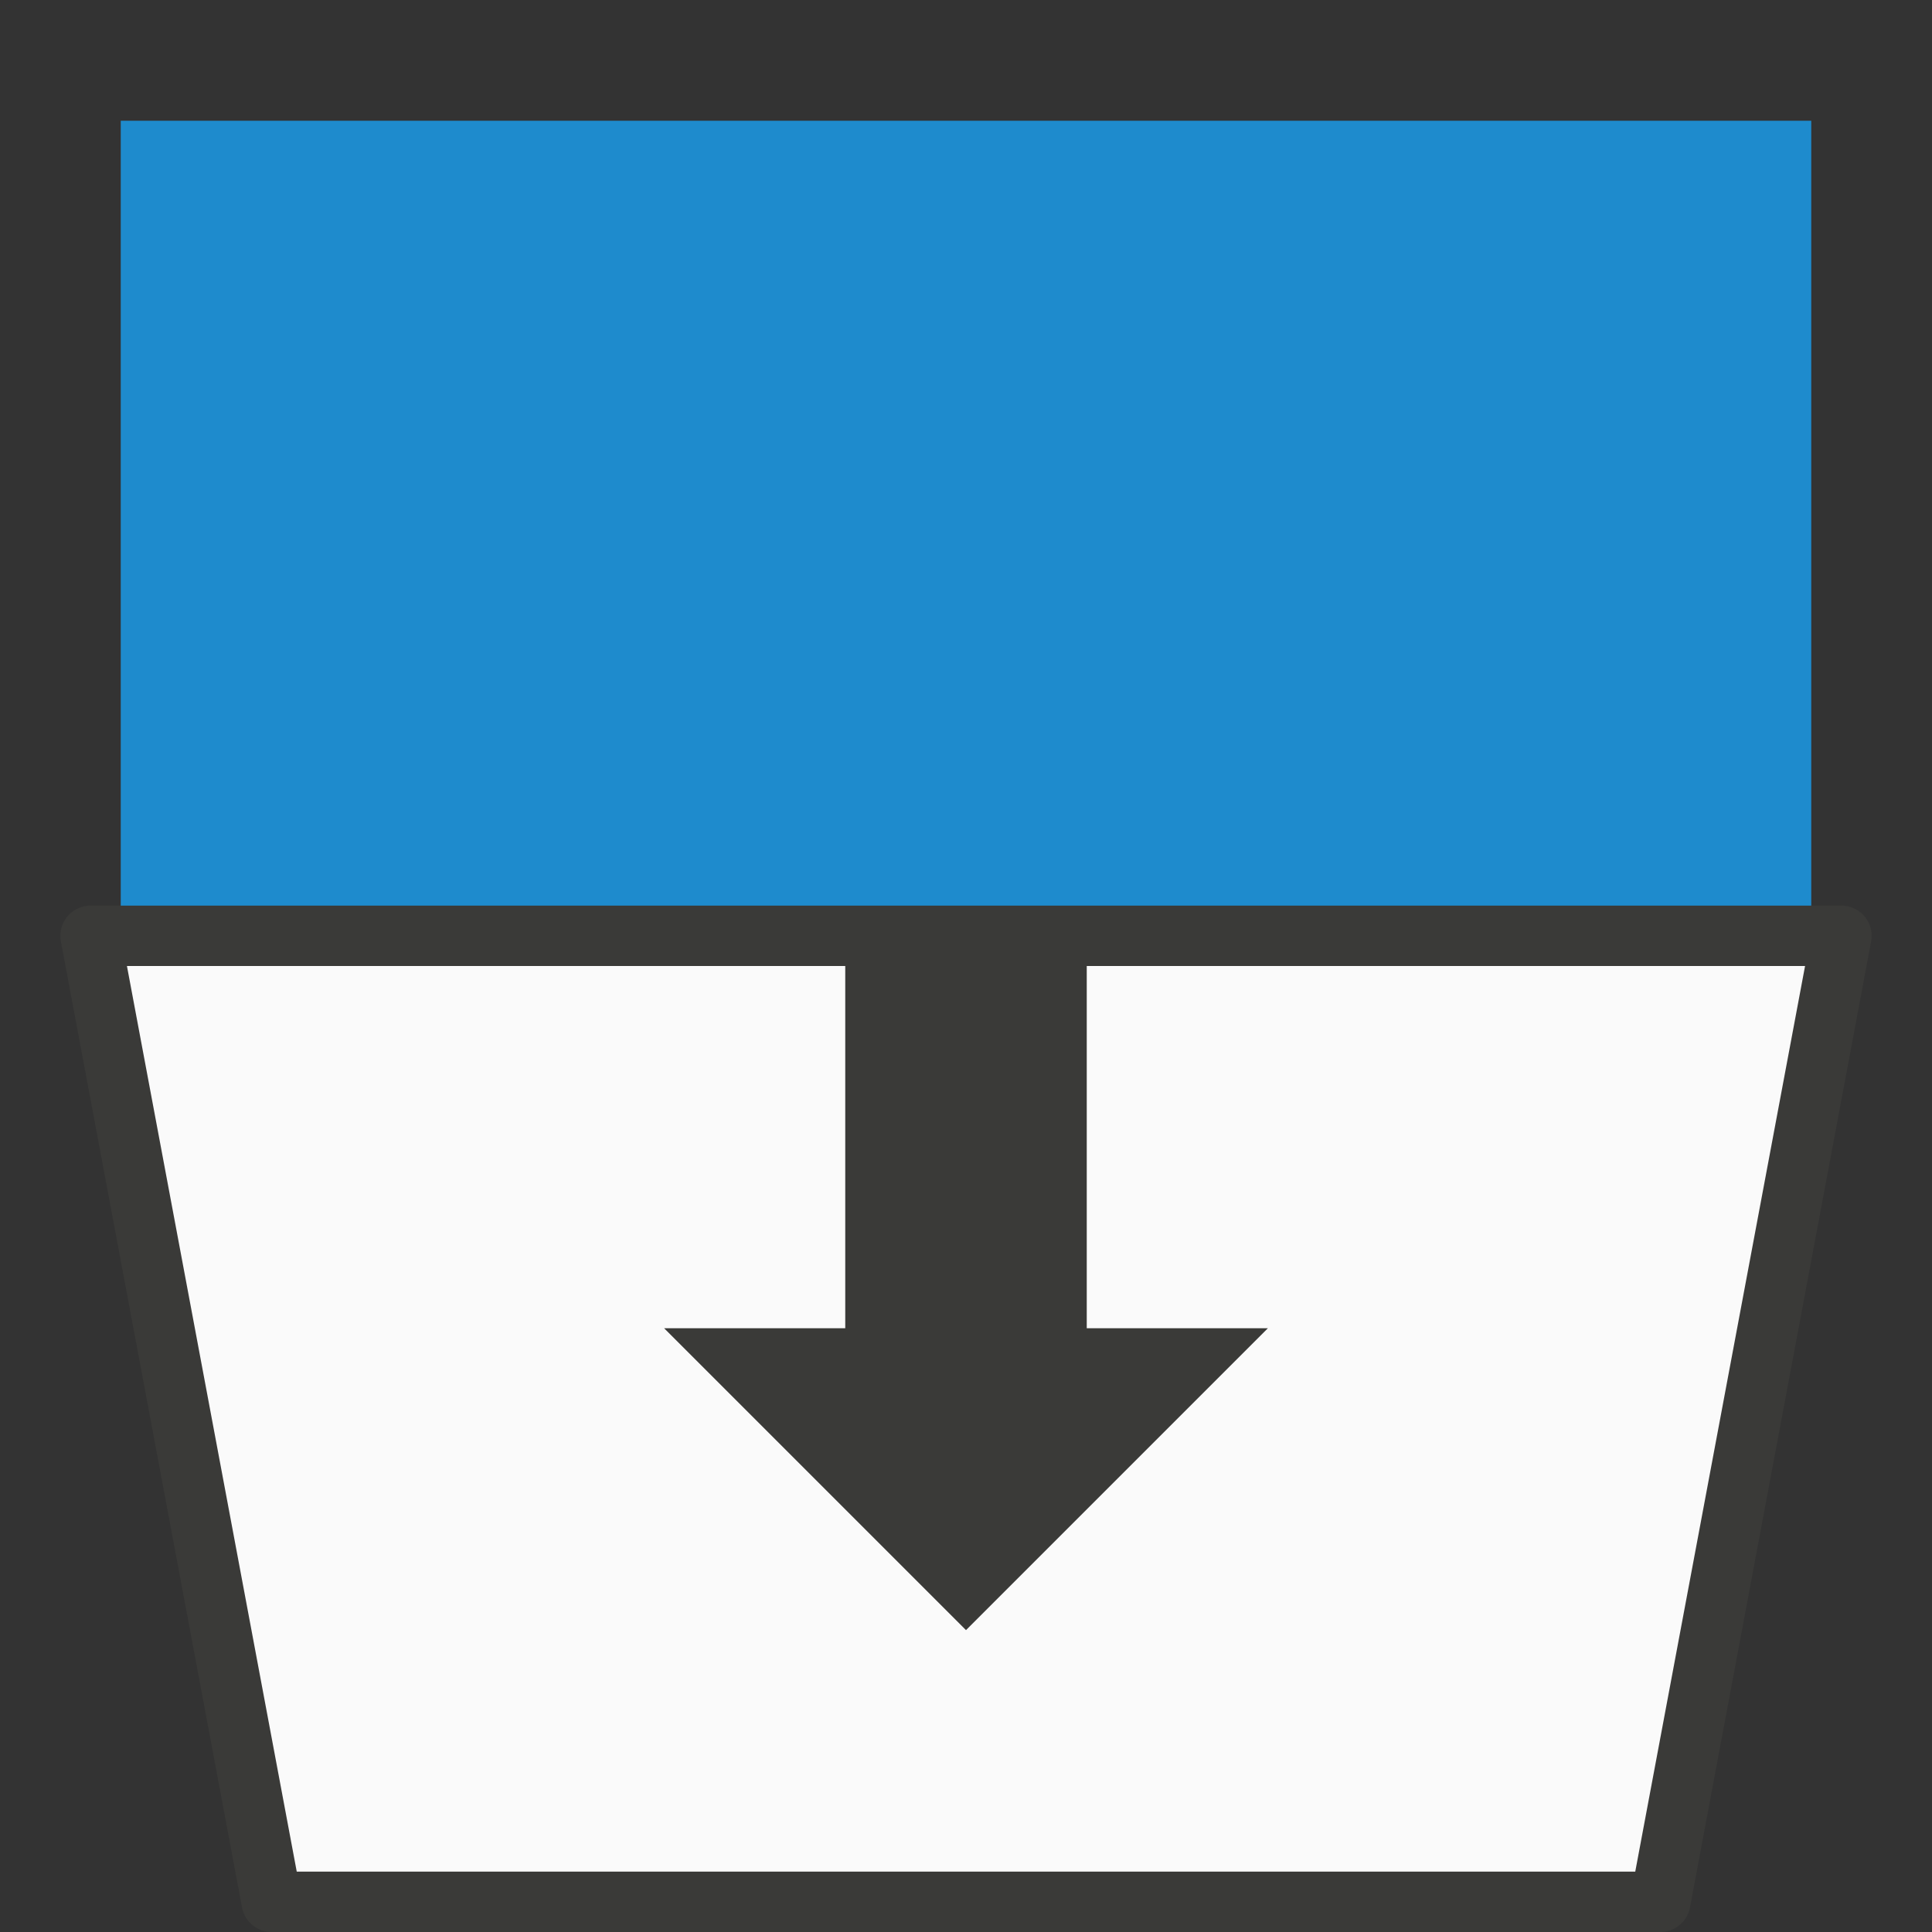
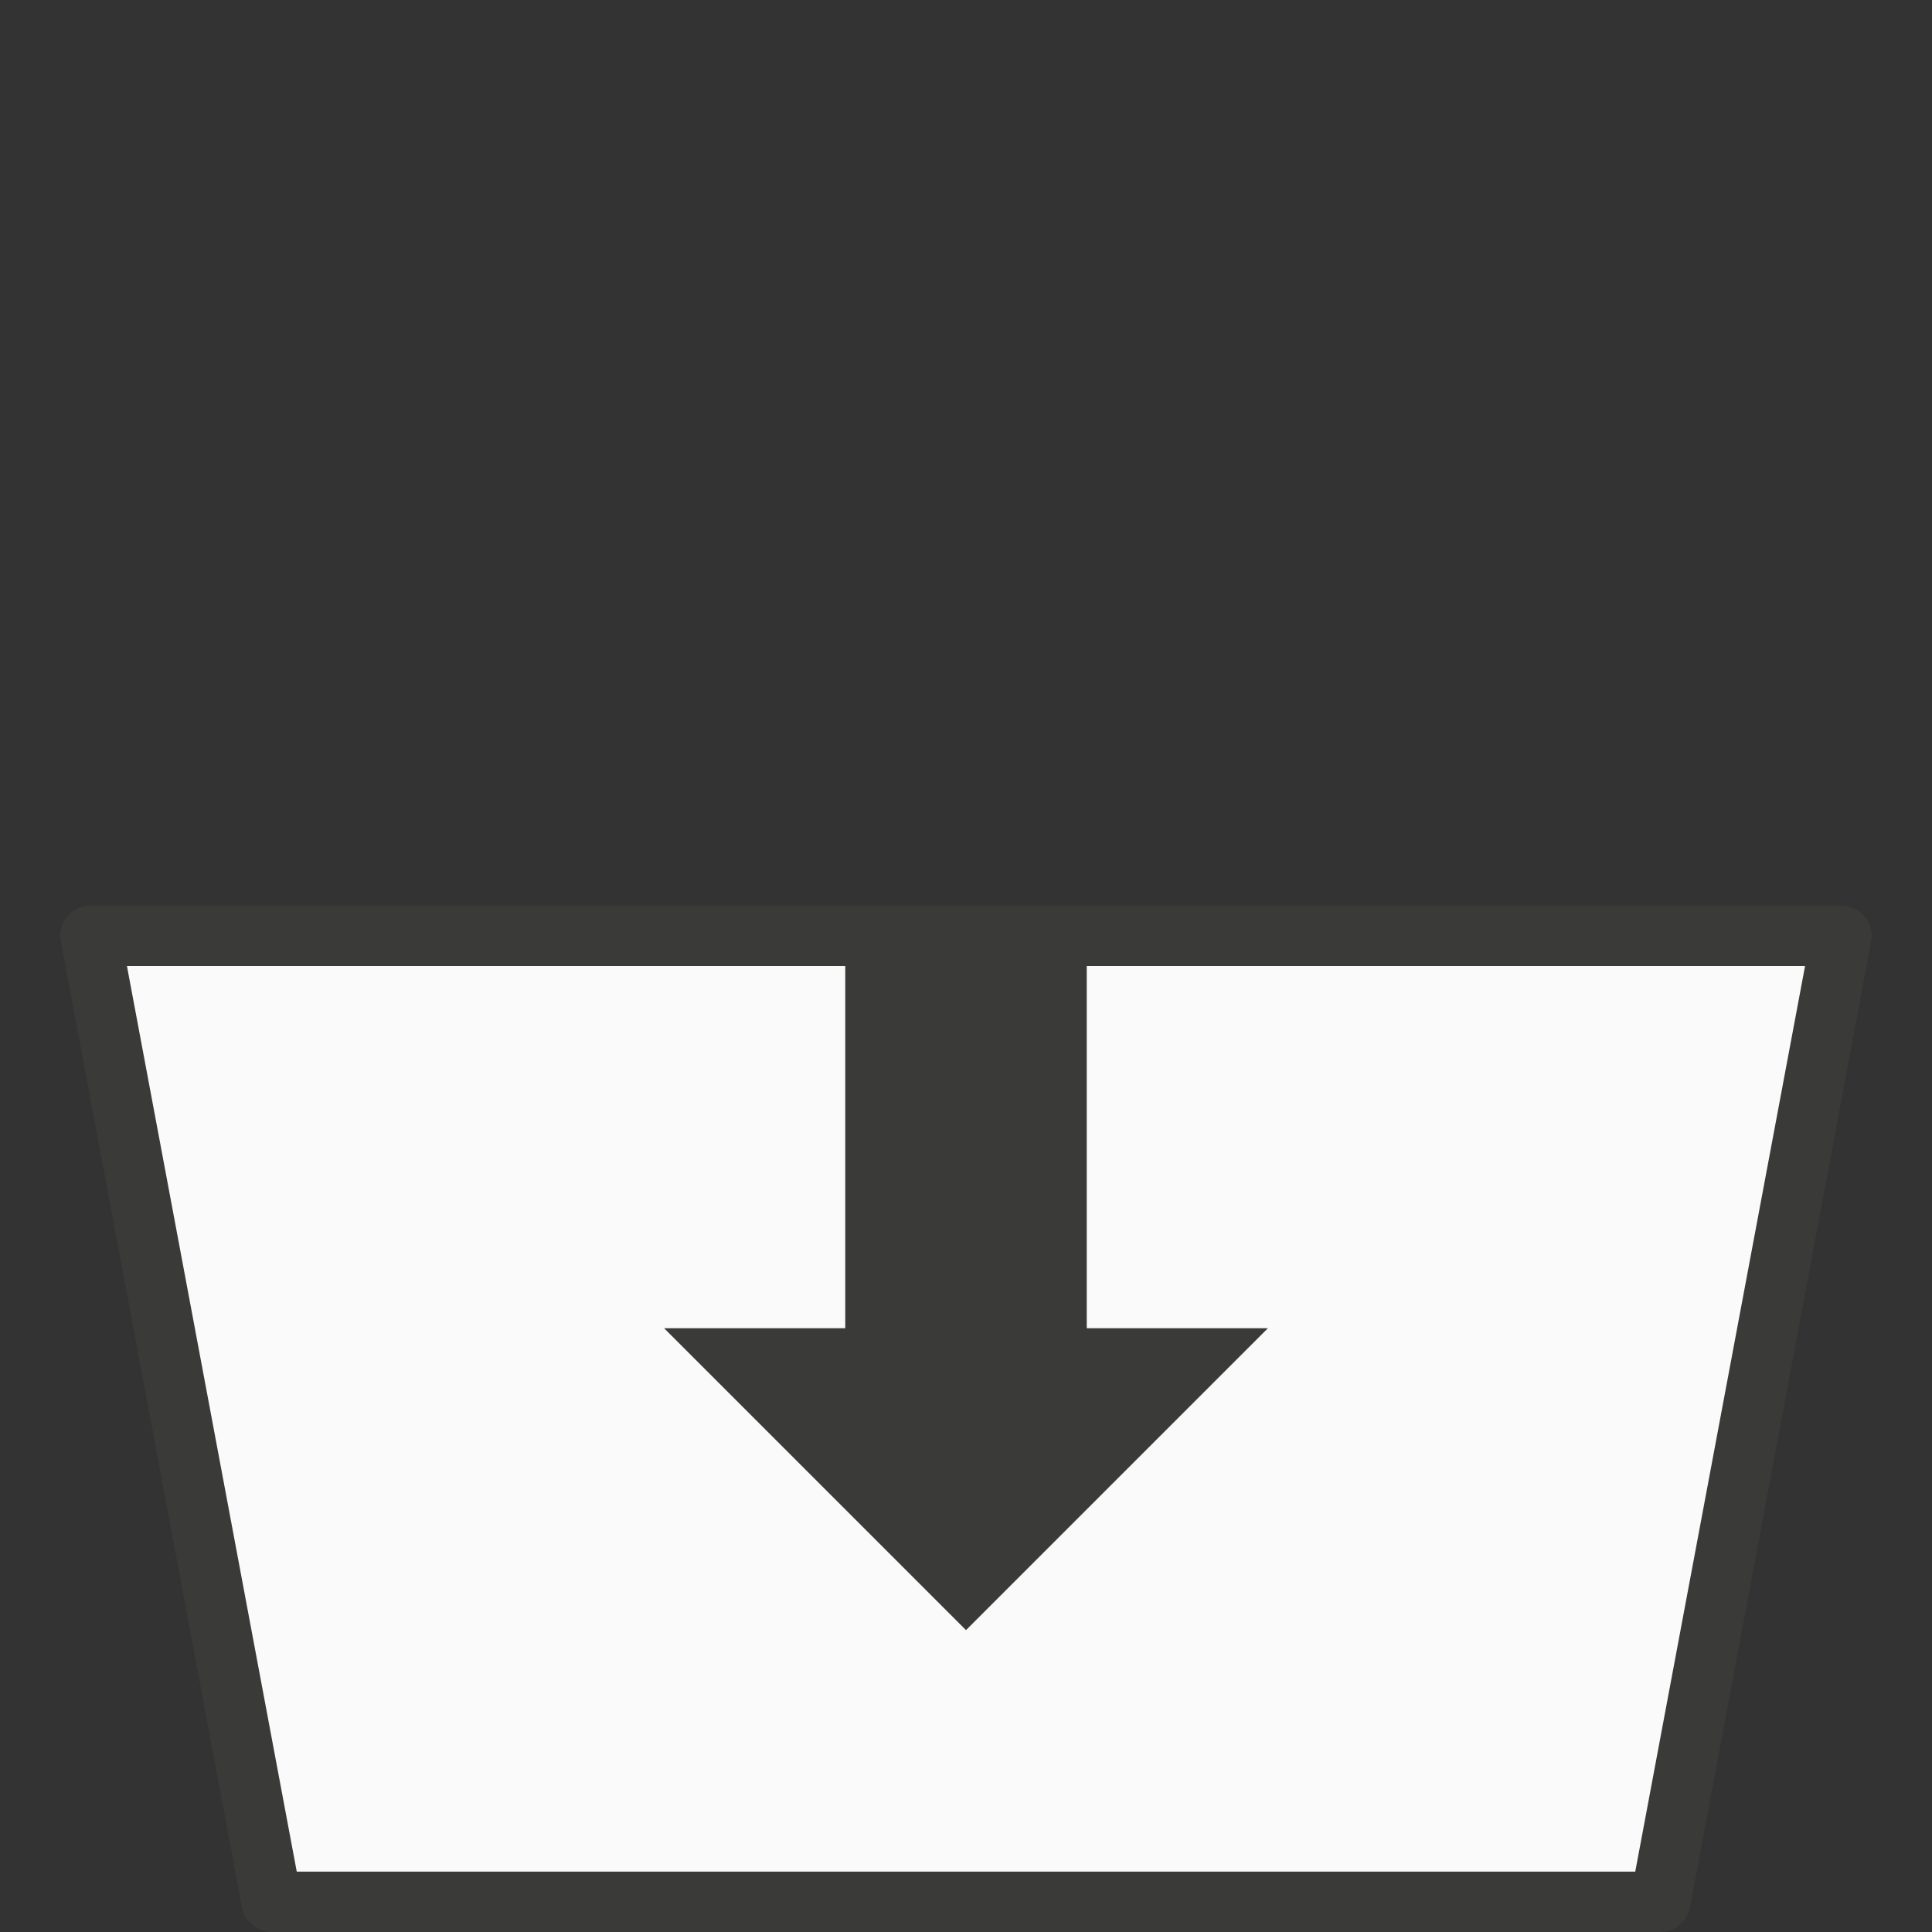
<svg xmlns="http://www.w3.org/2000/svg" height="32" viewBox="0 0 32 32" width="32">
  <rect x="0" y="0" width="32" height="32" fill="#333333" stroke="none" />
  <path d="m4.5 31.5h23l3-16h-29z" fill="#fafafa" fill-rule="evenodd" stroke="#3a3a38" stroke-linecap="round" stroke-linejoin="round" />
-   <path d="m2 2h28v13h-28z" fill="#1e8bcd" />
  <path d="m14 16v6h-3l5 5 5-5h-3v-6z" fill="#3a3a38" fill-rule="evenodd" />
</svg>